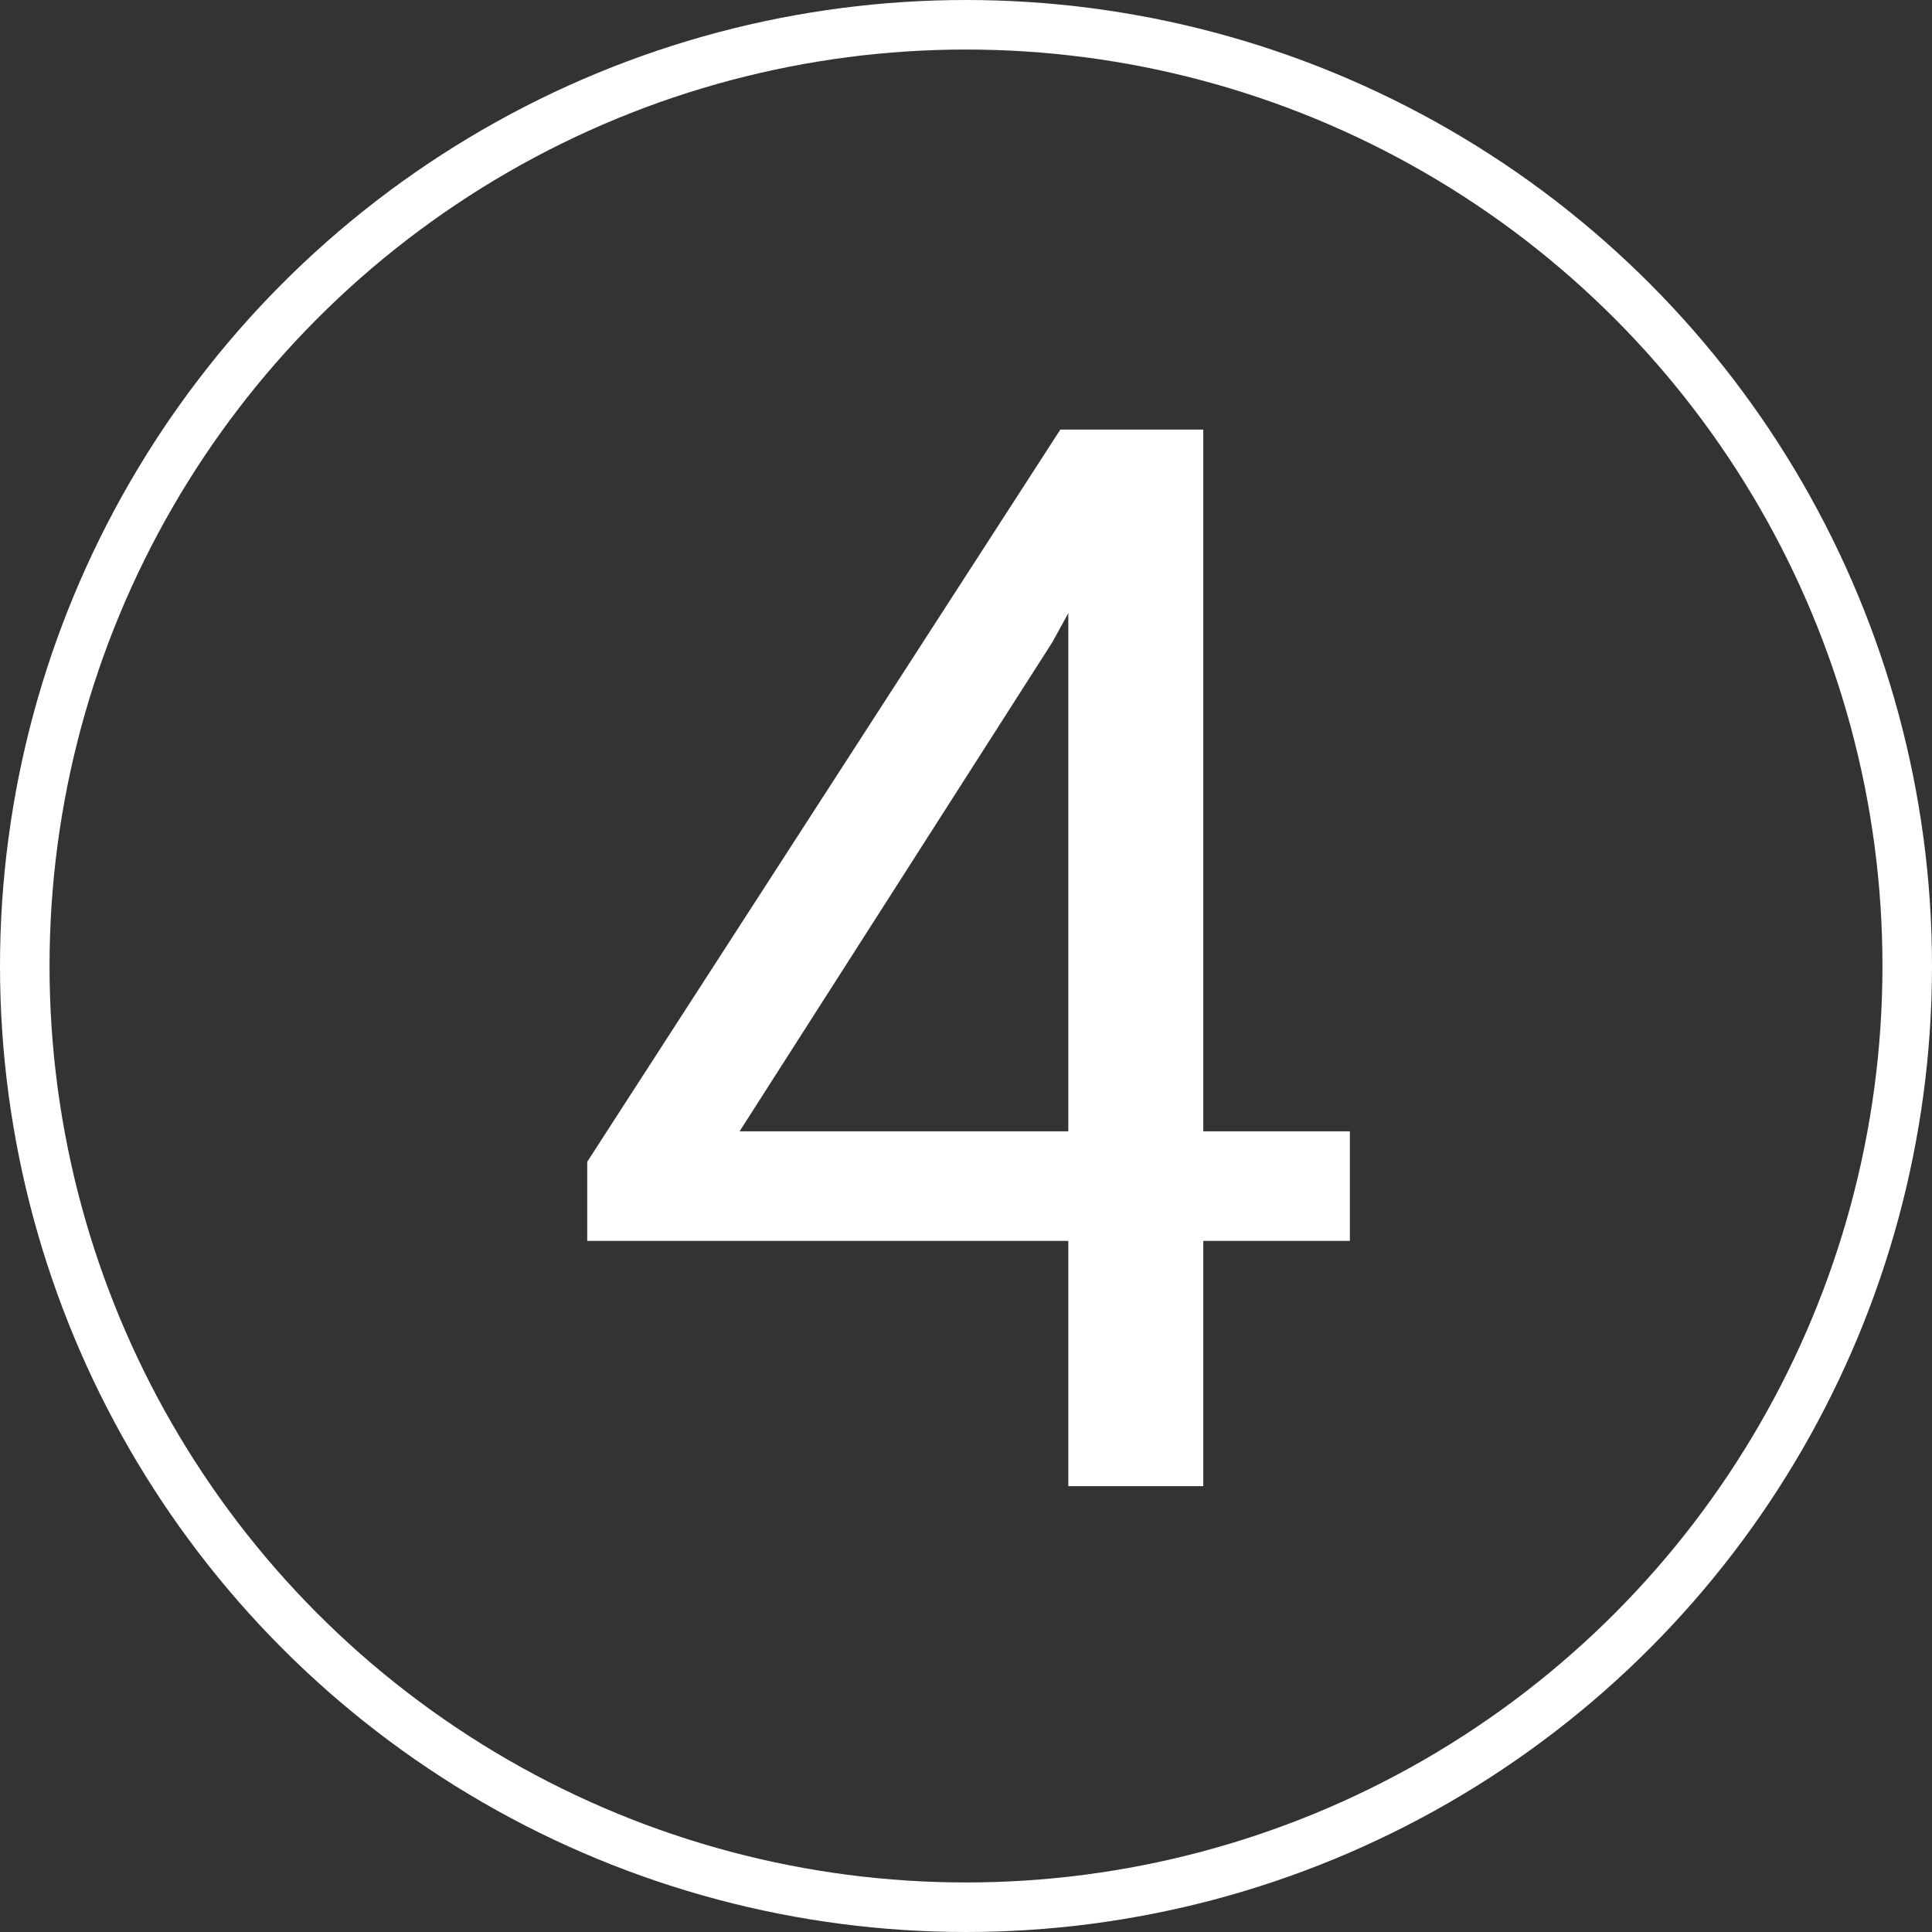
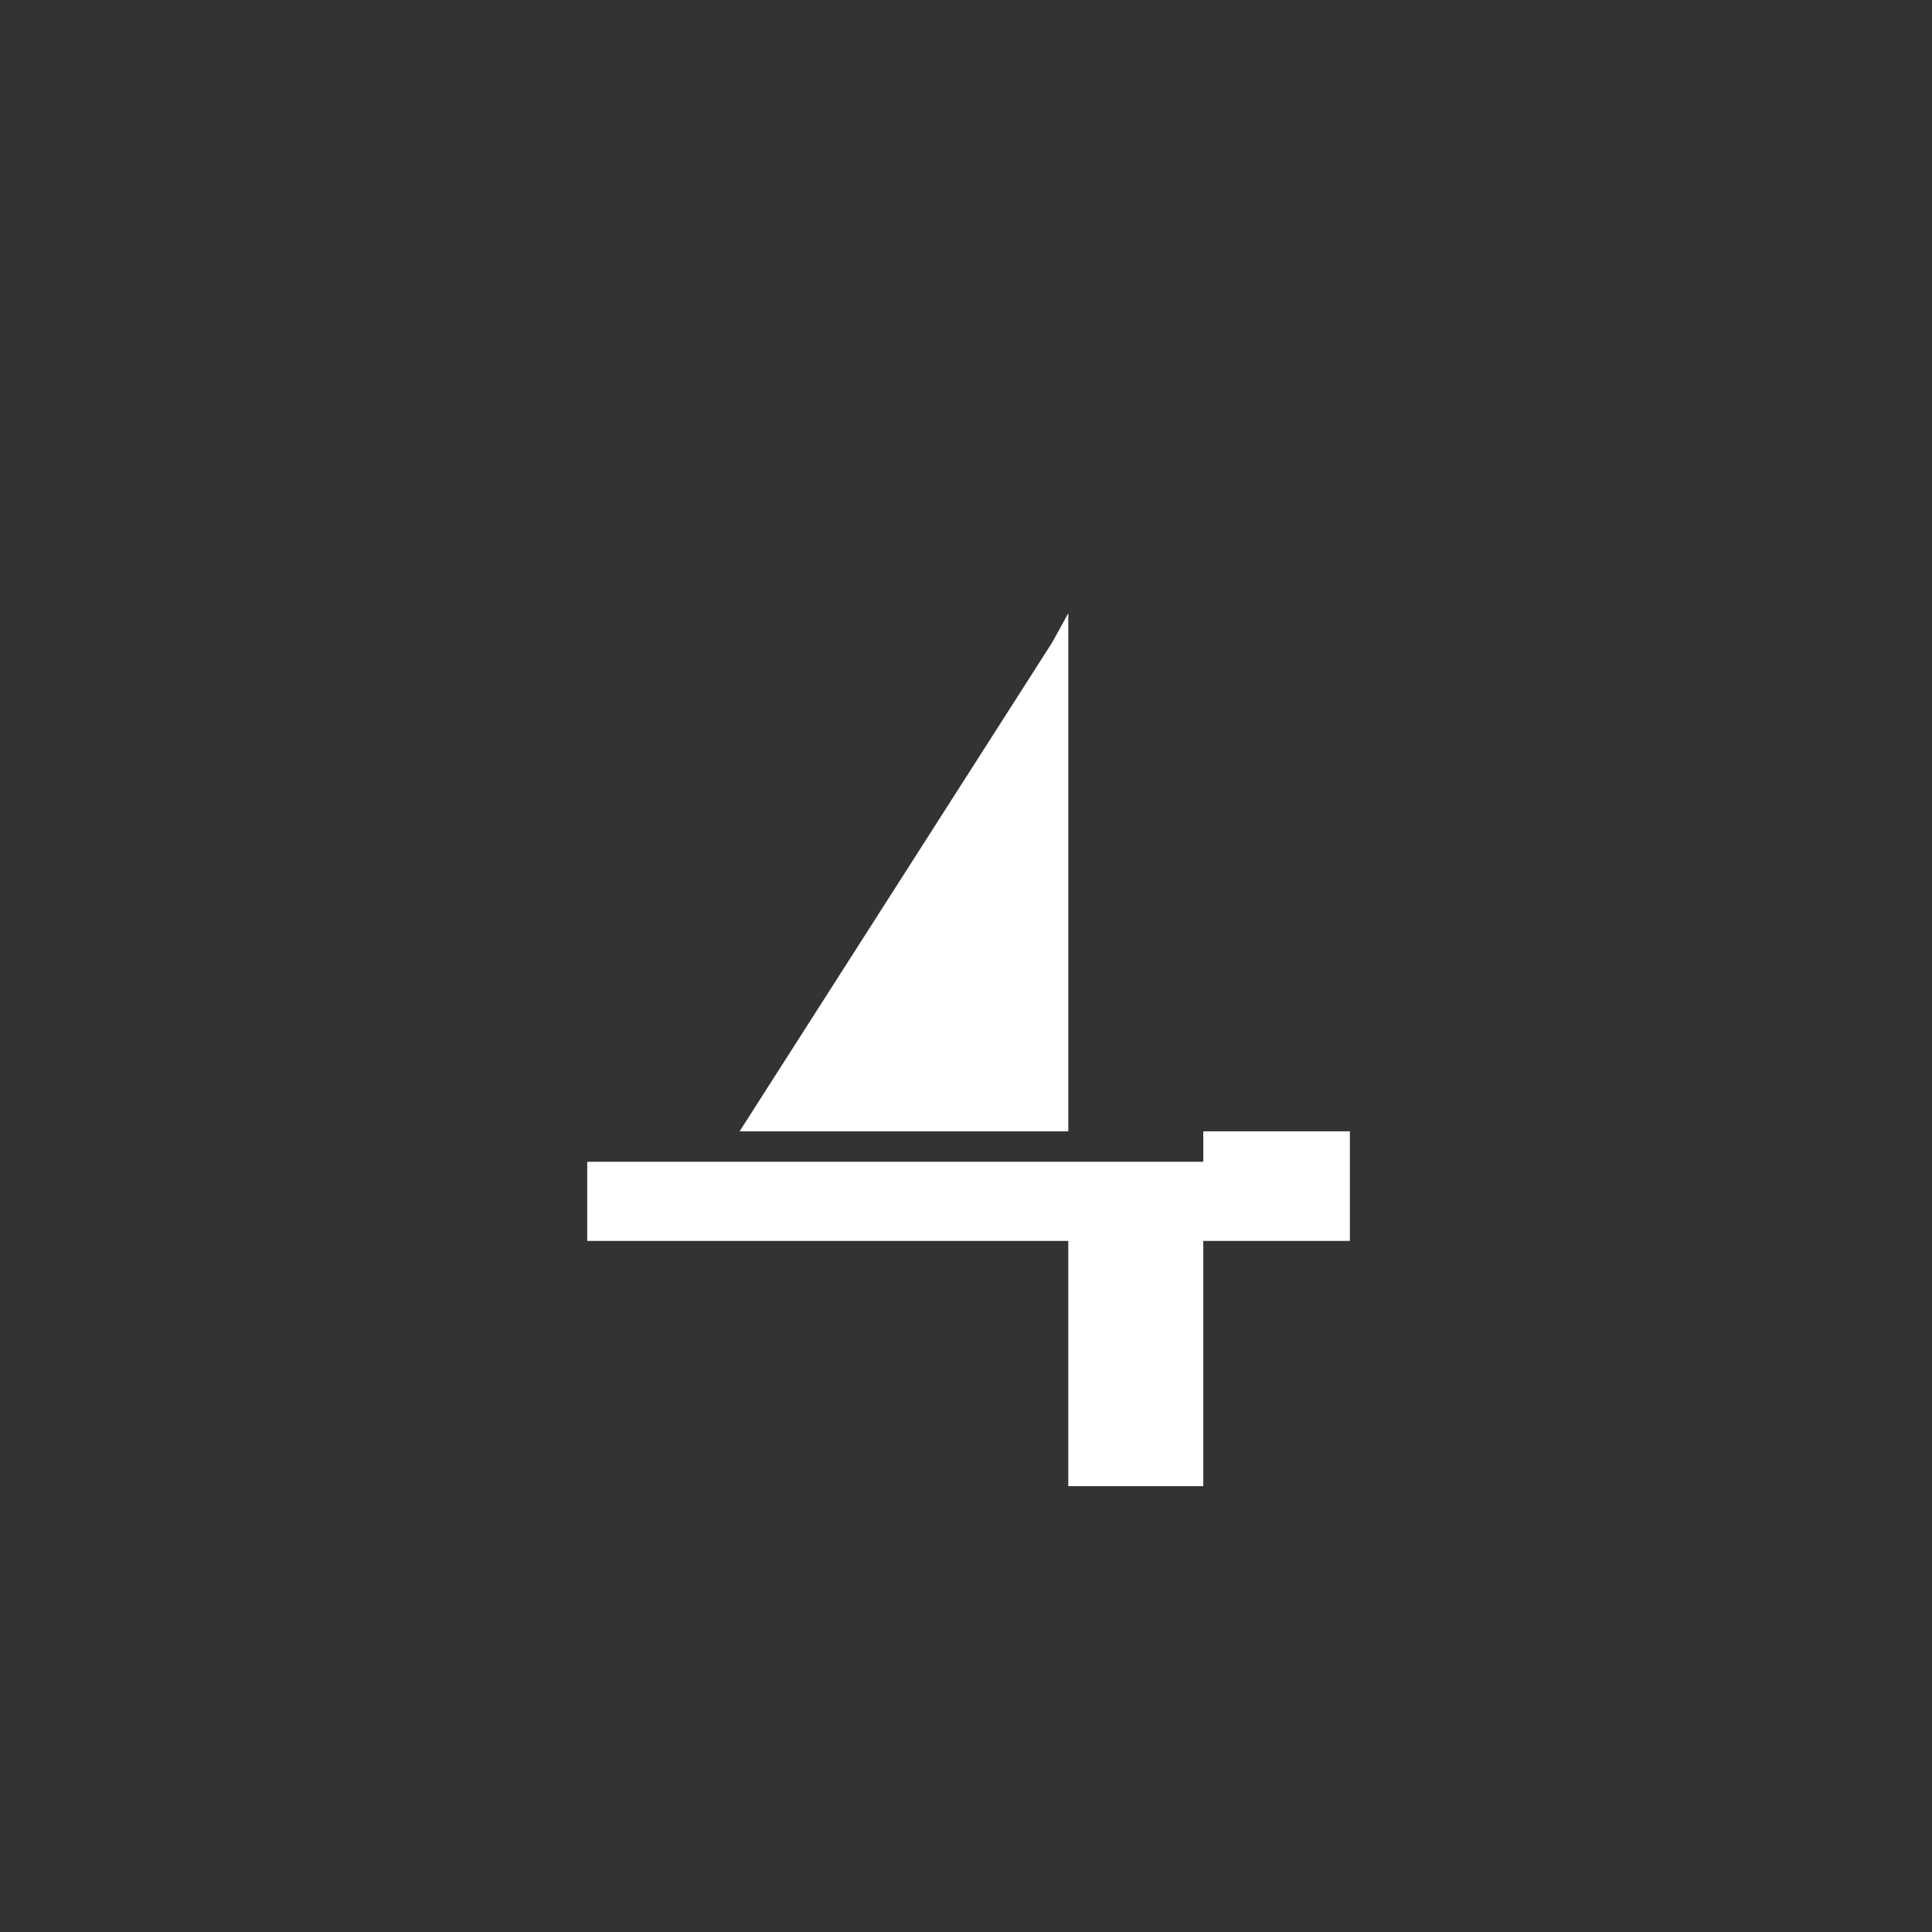
<svg xmlns="http://www.w3.org/2000/svg" width="39" height="39" viewBox="0 0 39 39" fill="none">
  <rect x="0" y="0" width="39" height="39" fill="#333333" stroke="none" />
-   <path d="M24.29 22.837H27.249V25.049H24.29V30H21.565V25.049H11.854V23.452L21.404 8.672H24.29V22.837ZM14.93 22.837H21.565V12.378L21.243 12.964L14.93 22.837Z" fill="white" />
-   <circle cx="19.5" cy="19.5" r="19" stroke="white" />
+   <path d="M24.29 22.837H27.249V25.049H24.29V30H21.565V25.049H11.854V23.452H24.29V22.837ZM14.93 22.837H21.565V12.378L21.243 12.964L14.93 22.837Z" fill="white" />
</svg>